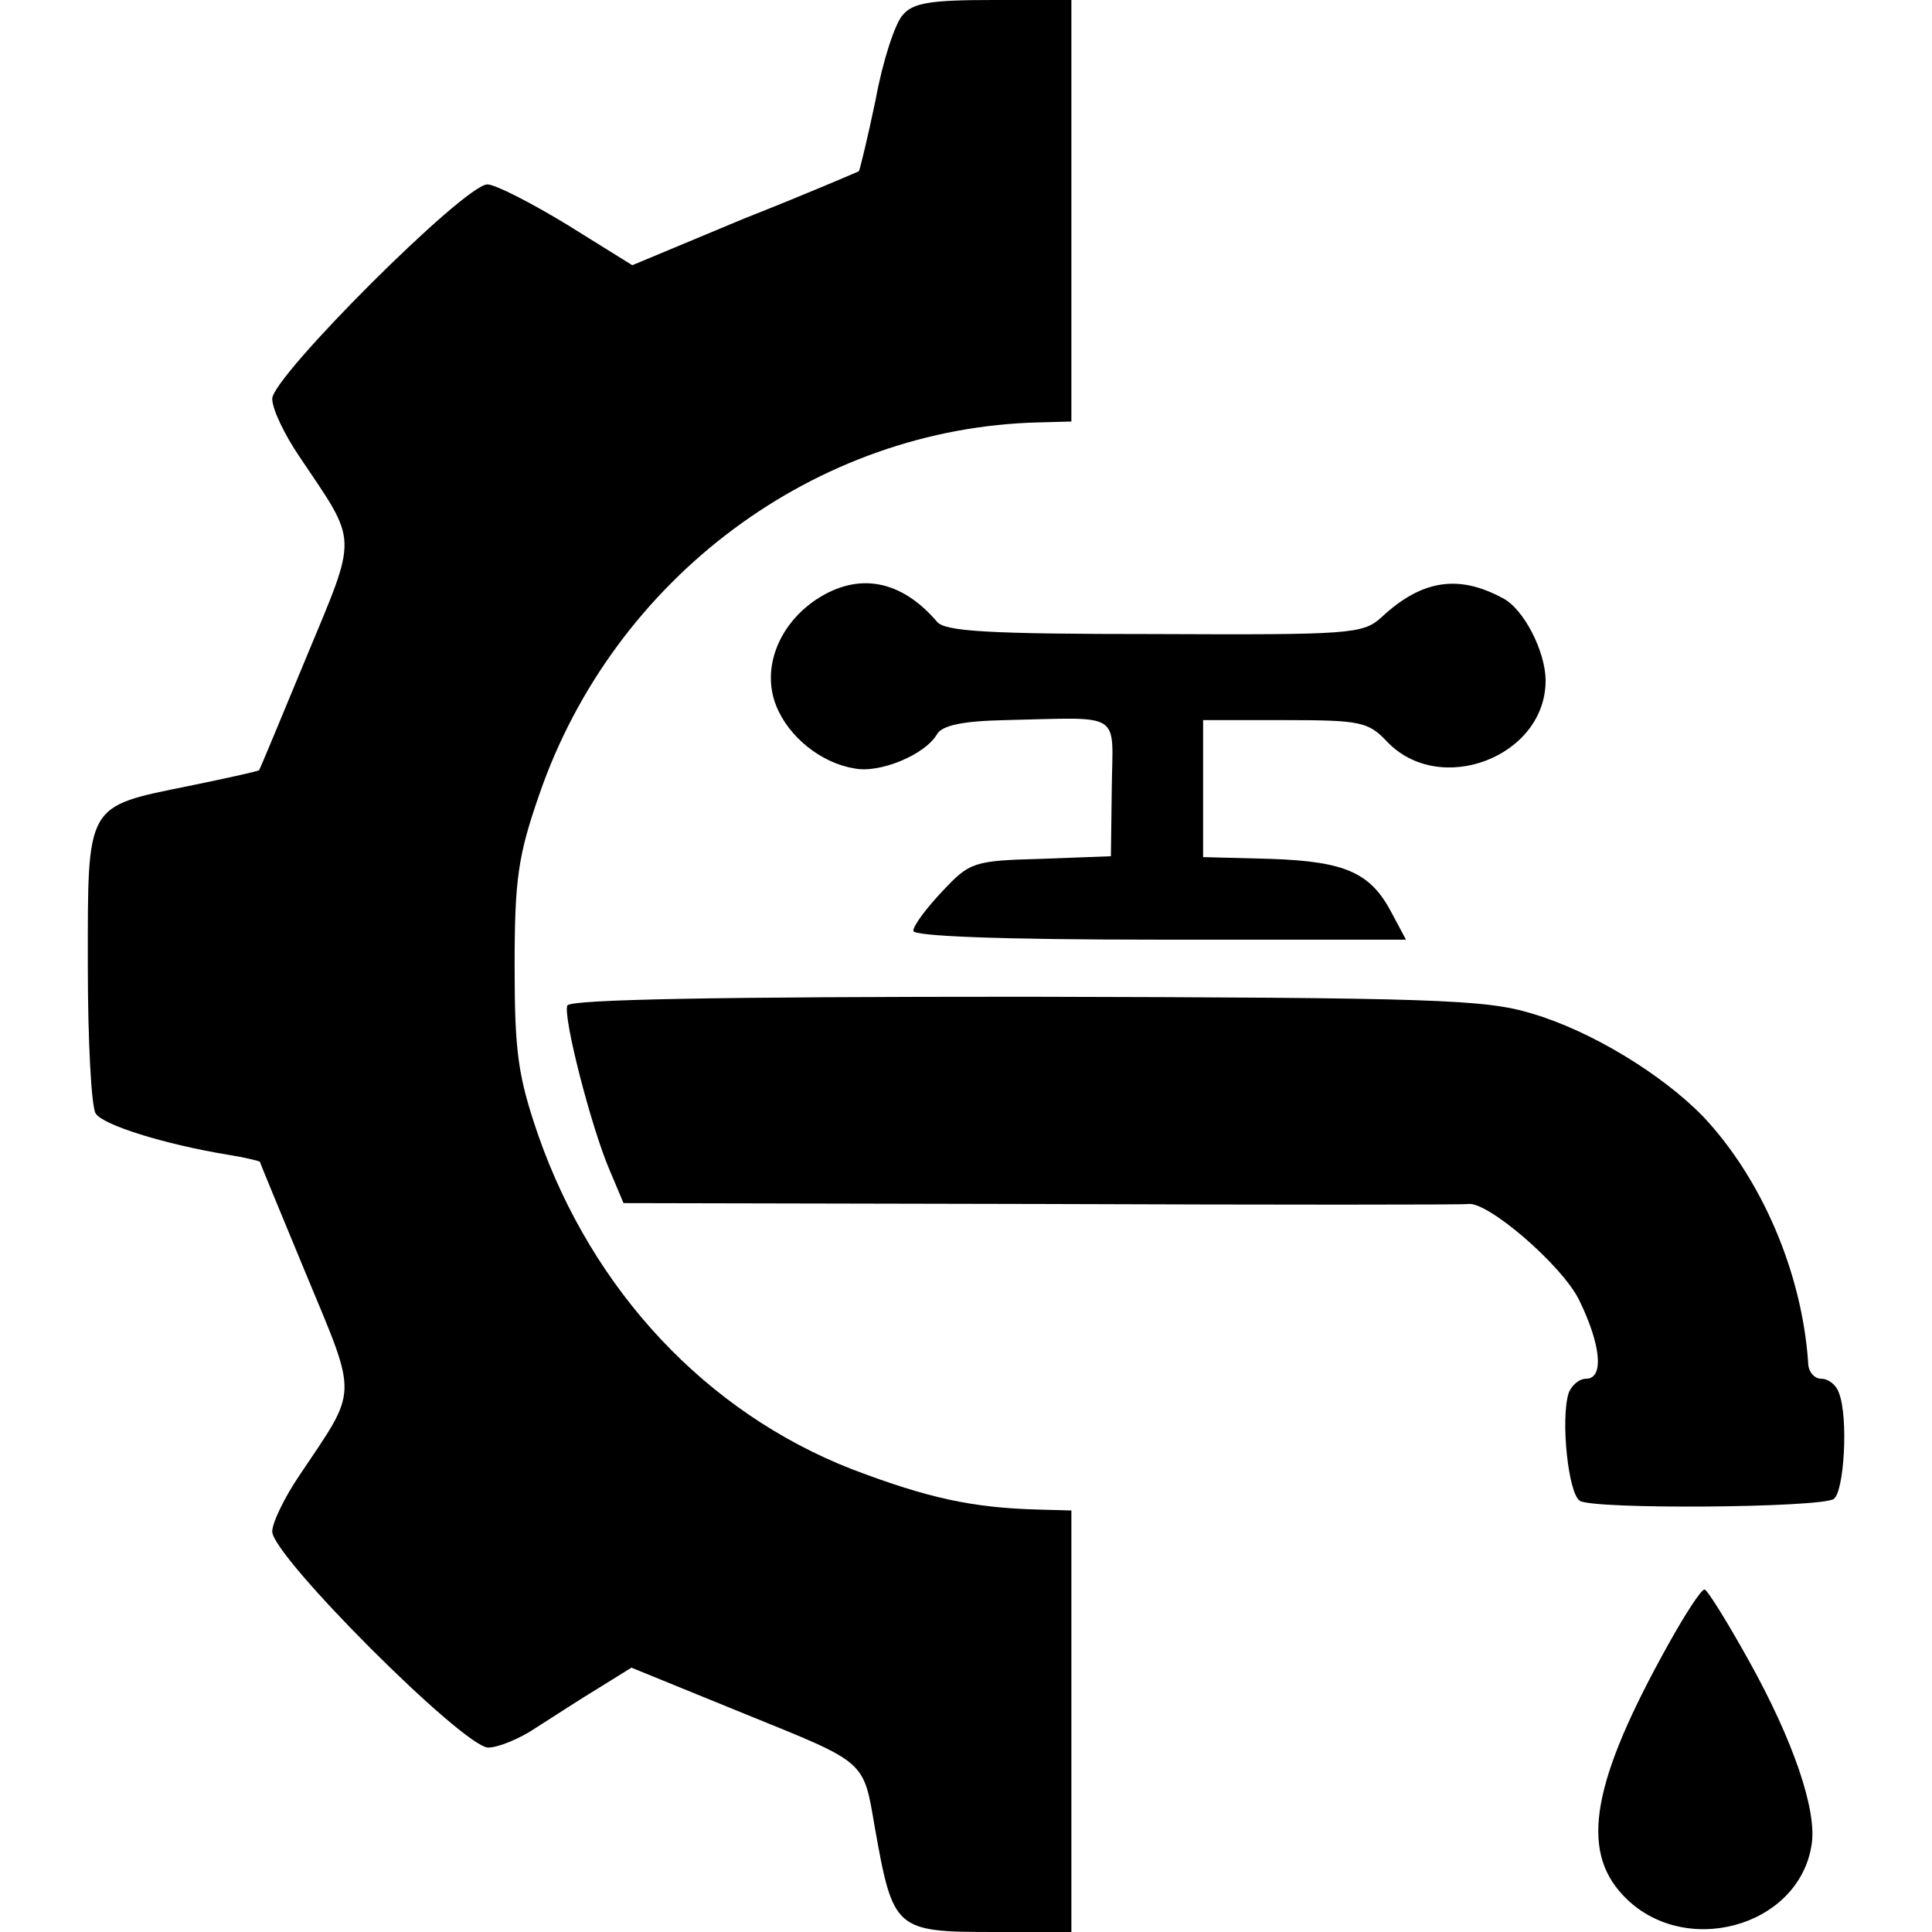
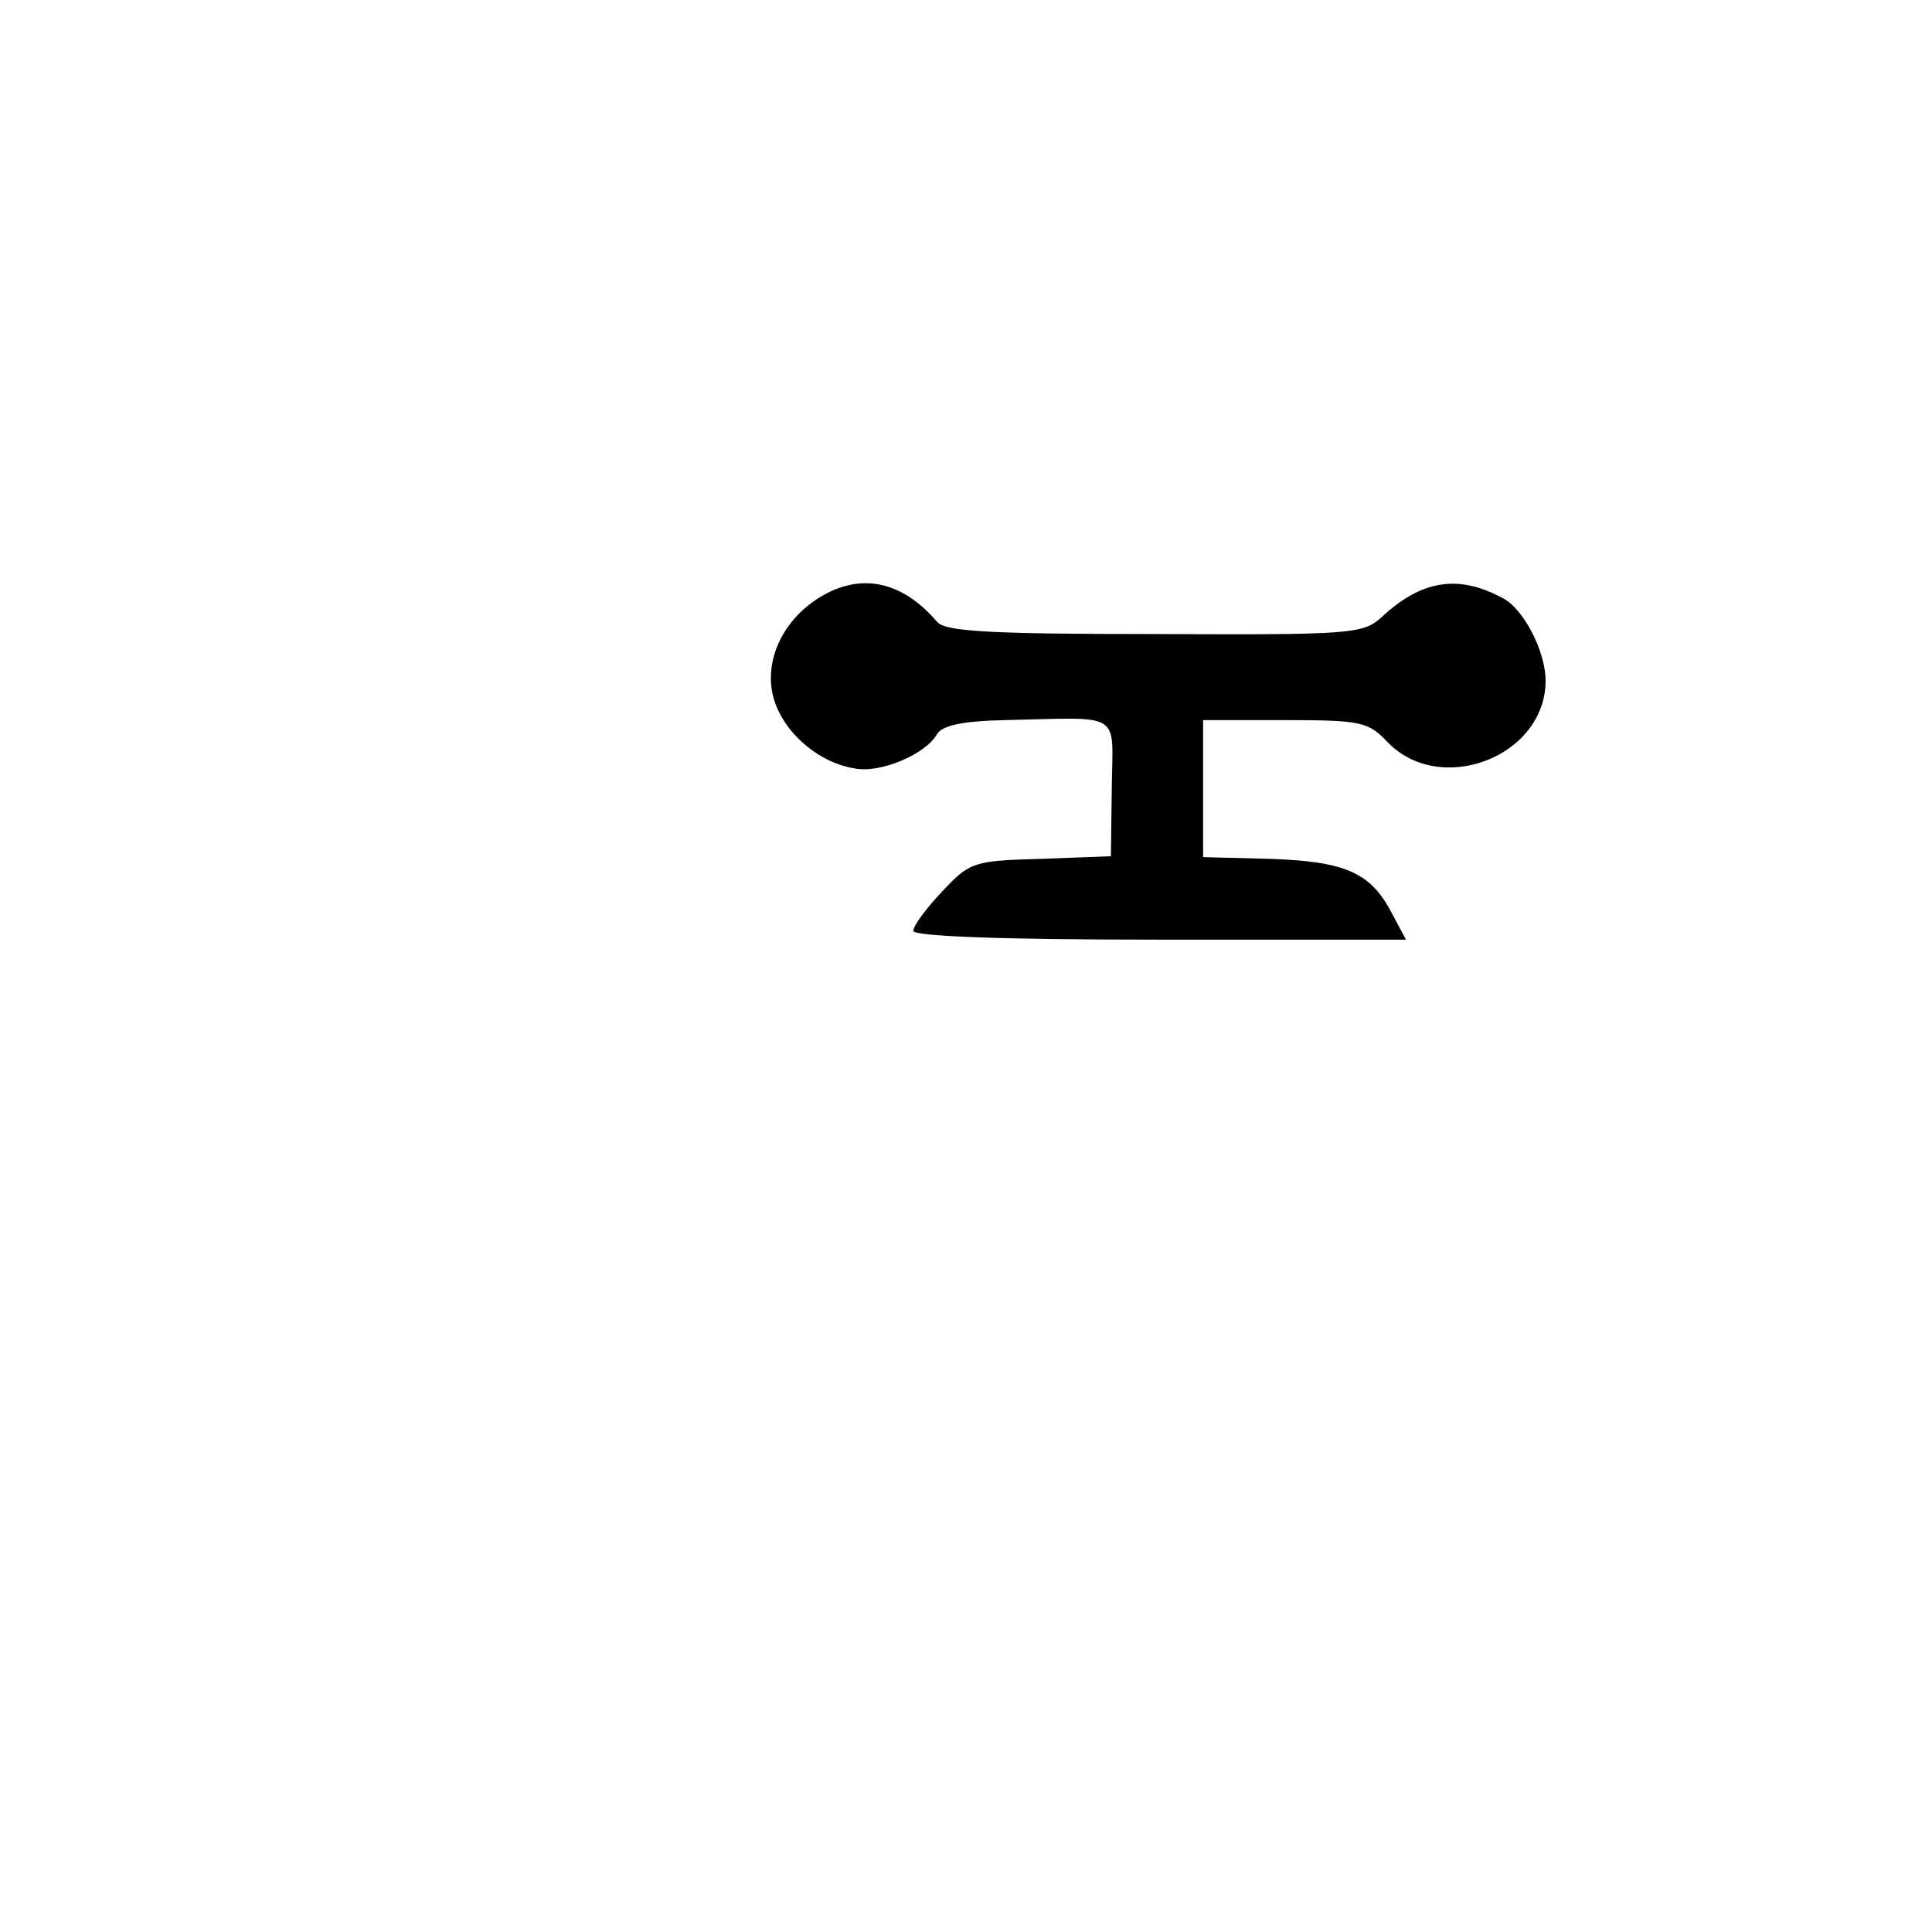
<svg xmlns="http://www.w3.org/2000/svg" version="1.0" width="220pt" height="220pt" viewBox="0 0 220 220" preserveAspectRatio="xMidYMid meet">
  <g transform="translate(0,220) scale(0.1,-0.1)" fill="#000000" stroke="none">
-     <path d="M1028 2183 c-9 -10 -23 -53 -31 -97 -9 -43 -18 -80 -19 -81 -2 -1 -60 -26 -131 -54 l-127 -53 -74 46 c-41 25 -82 46 -91 46 -26 0 -245 -219 -245 -244 0 -12 14 -41 31 -66 67 -100 67 -86 8 -228 -29 -70 -53 -128 -54 -129 0 -1 -36 -9 -80 -18 -118 -24 -115 -19 -115 -204 0 -86 4 -162 9 -169 8 -13 78 -35 151 -47 19 -3 35 -7 36 -8 0 -1 24 -59 53 -129 59 -142 59 -128 -8 -228 -17 -25 -31 -54 -31 -64 0 -28 218 -246 246 -246 11 0 36 10 55 23 19 12 51 33 71 45 l37 23 130 -53 c138 -56 134 -52 147 -128 21 -118 23 -120 136 -120 l88 0 0 240 0 240 -37 1 c-76 2 -126 13 -213 46 -166 65 -295 203 -357 380 -23 67 -27 94 -27 193 0 99 4 126 28 195 85 247 315 418 569 424 l37 1 0 240 0 240 -88 0 c-72 0 -92 -3 -104 -17z" />
    <path d="M929 1517 c-43 -29 -62 -79 -45 -121 14 -35 51 -65 89 -71 29 -6 81 16 94 39 6 10 29 15 78 16 135 3 122 11 121 -77 l-1 -78 -80 -3 c-77 -2 -81 -4 -112 -37 -18 -19 -33 -39 -33 -45 0 -6 97 -10 280 -10 l281 0 -16 30 c-24 46 -52 59 -138 62 l-77 2 0 78 0 78 93 0 c86 0 95 -2 116 -24 60 -64 181 -18 181 69 0 33 -25 82 -49 94 -50 27 -92 21 -138 -22 -21 -19 -35 -20 -258 -19 -190 0 -239 3 -248 14 -41 48 -90 57 -138 25z" />
-     <path d="M646 1055 c-5 -13 27 -138 48 -187 l16 -38 478 -1 c262 -1 480 -1 484 0 22 3 106 -69 126 -109 25 -51 29 -90 8 -90 -8 0 -17 -8 -20 -17 -9 -31 0 -114 13 -122 16 -10 272 -8 289 2 12 8 17 93 6 121 -3 9 -12 16 -20 16 -8 0 -15 8 -15 18 -7 103 -53 210 -120 281 -47 48 -127 97 -195 117 -53 16 -111 18 -576 19 -351 0 -519 -3 -522 -10z" />
-     <path d="M1900 328 c-87 -156 -101 -234 -52 -286 68 -73 201 -37 215 58 6 39 -21 118 -71 208 -25 45 -48 82 -51 82 -4 0 -22 -28 -41 -62z" />
  </g>
</svg>